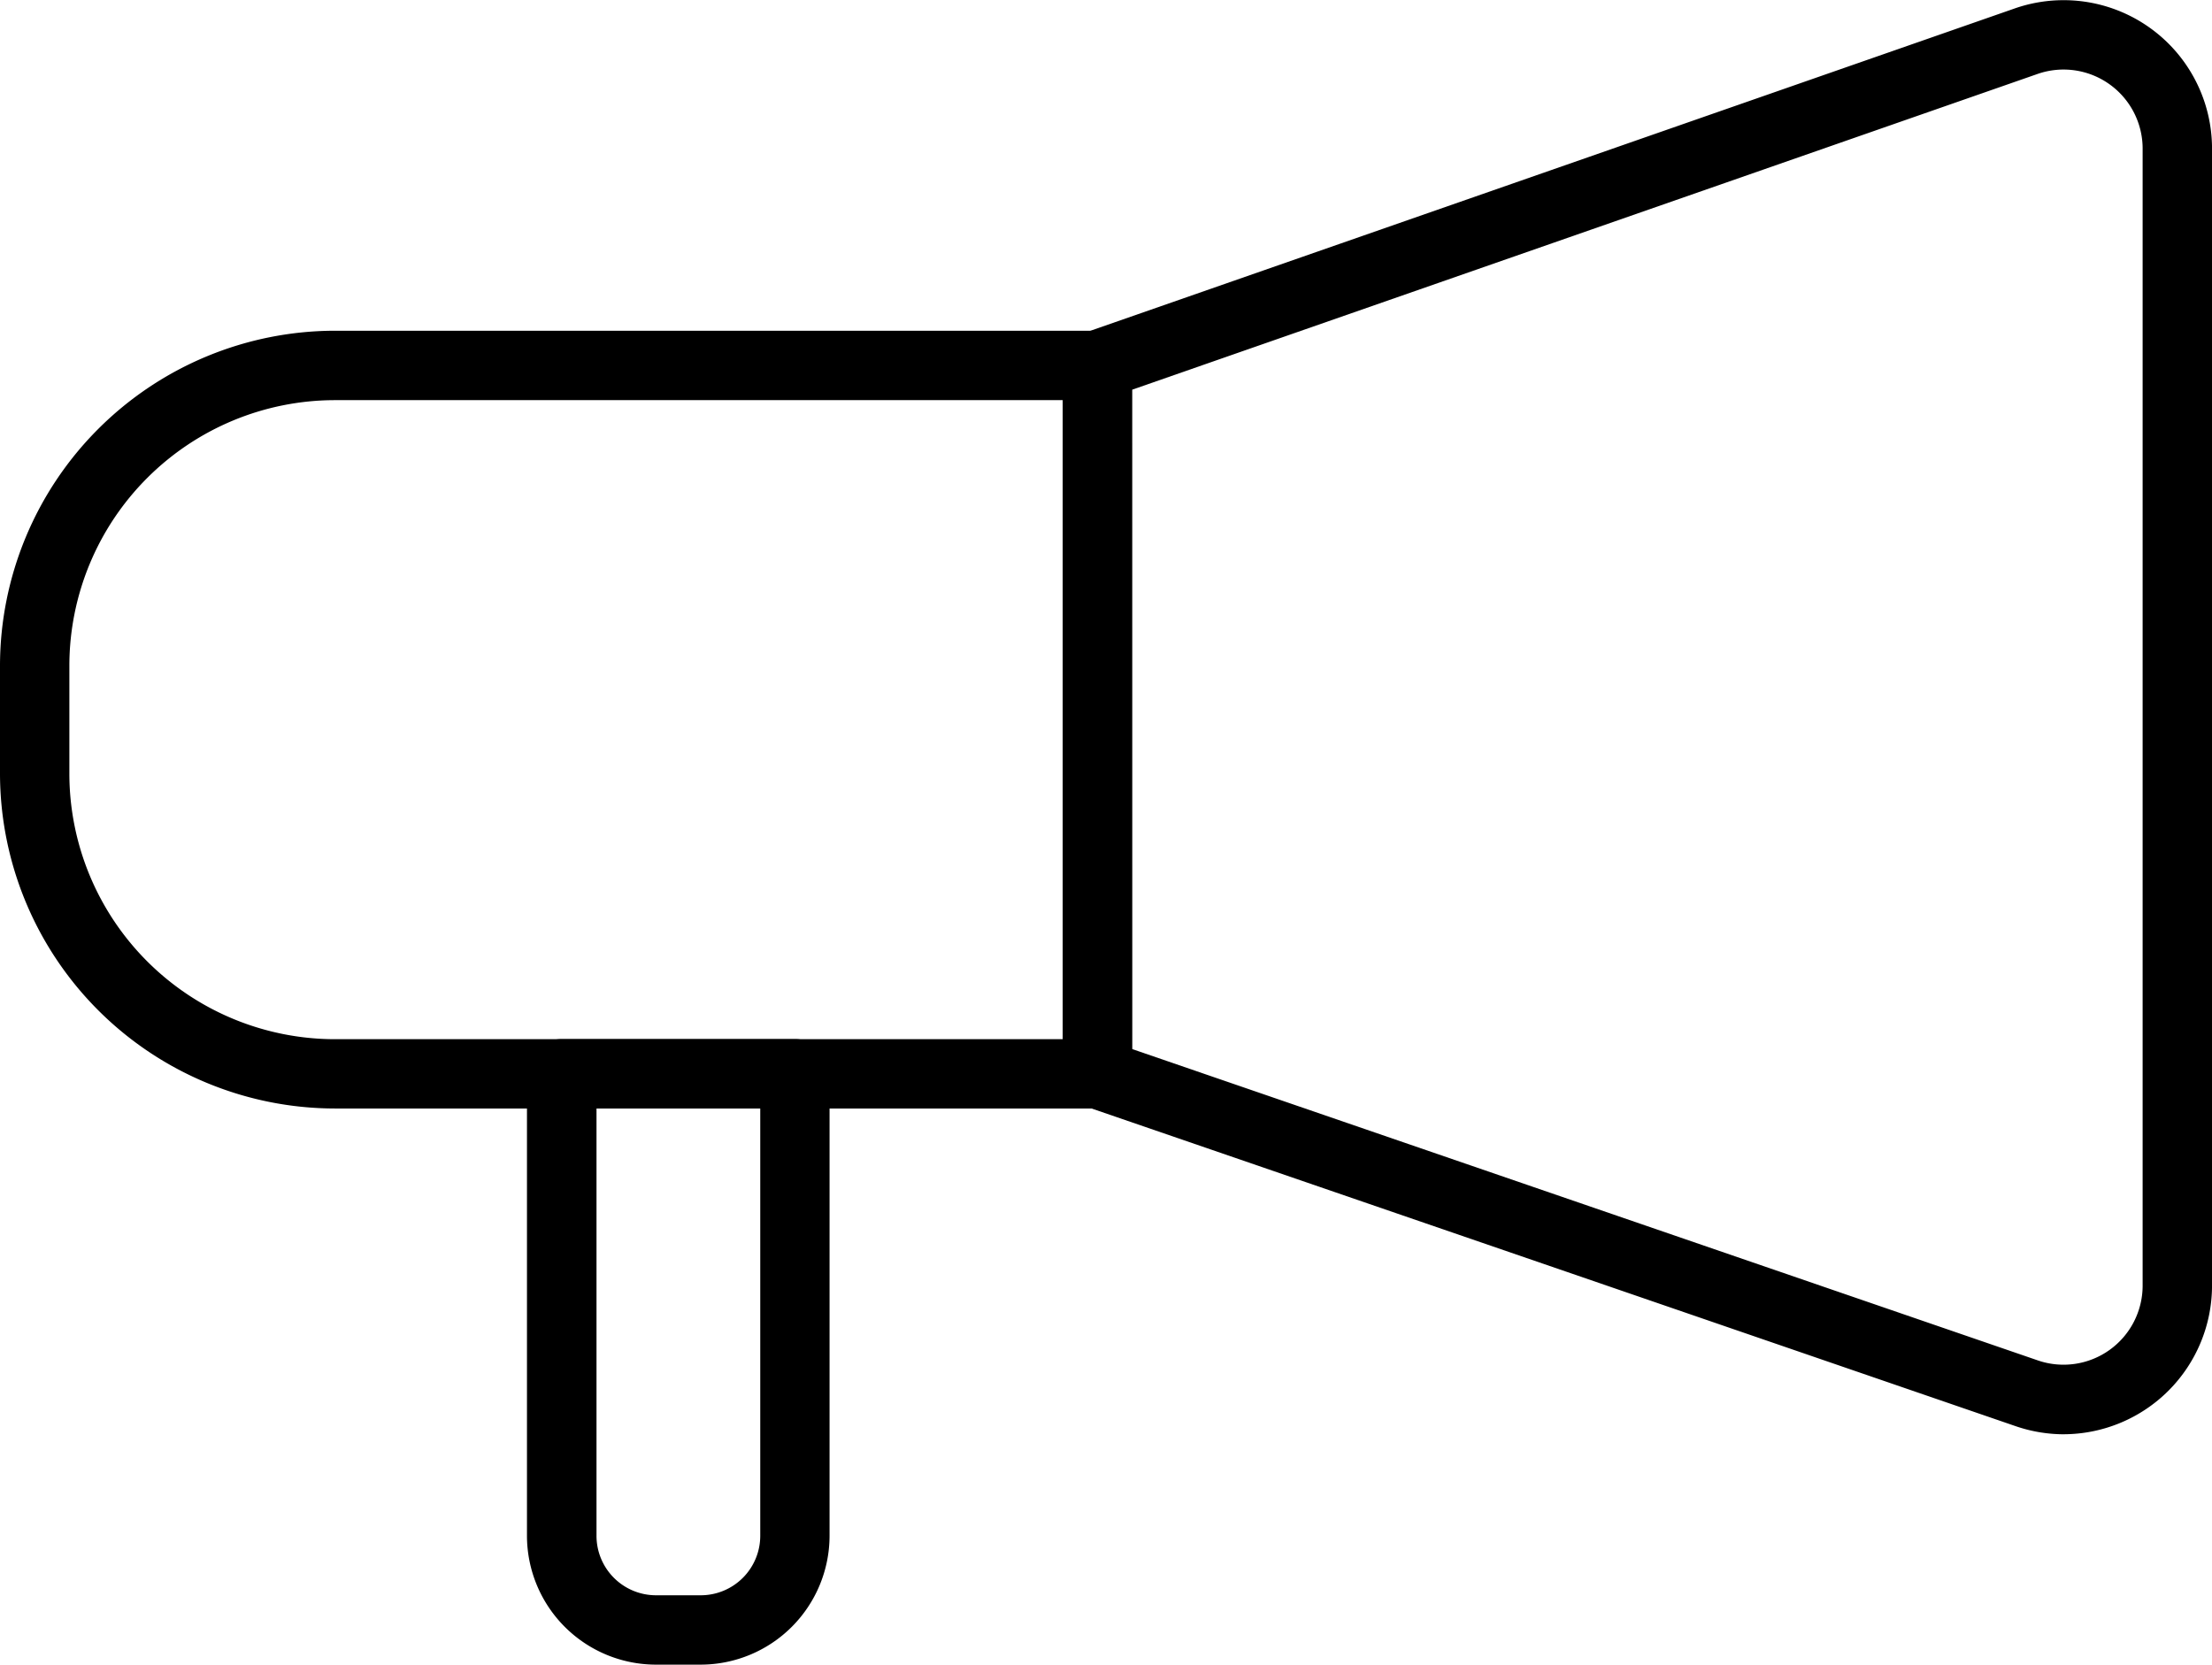
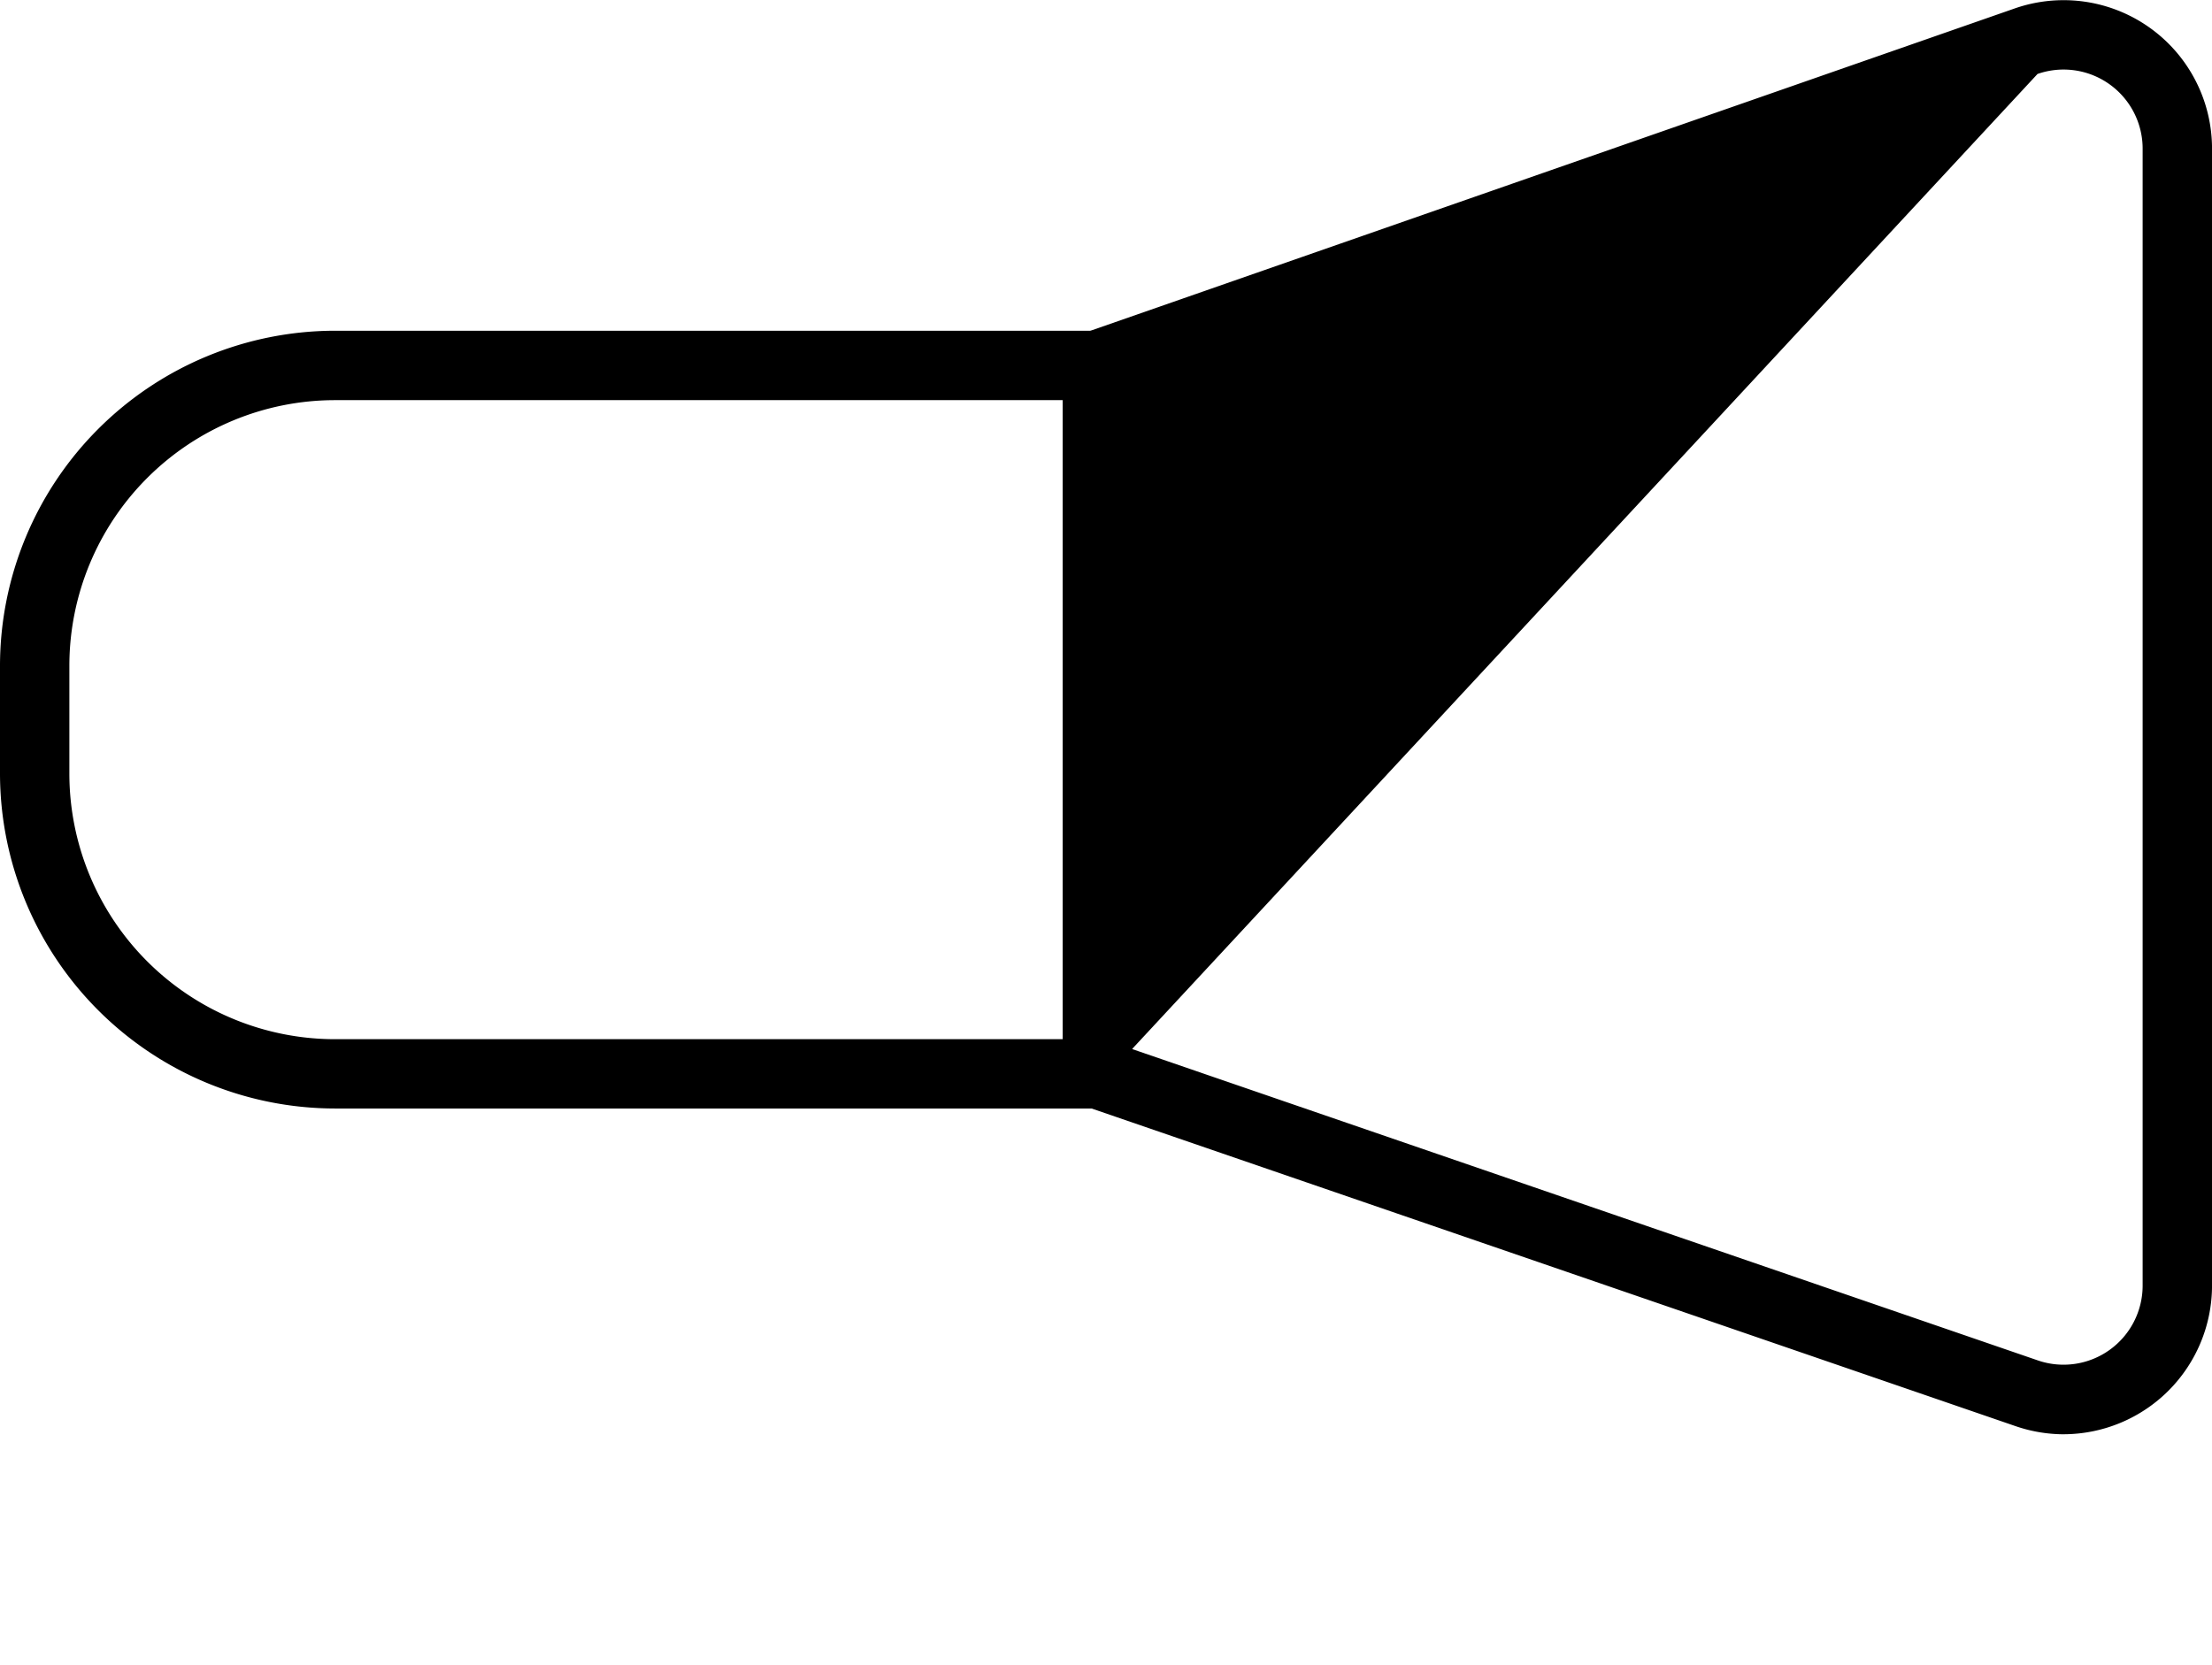
<svg xmlns="http://www.w3.org/2000/svg" width="79.146" height="59.568" viewBox="0 0 79.146 59.568">
  <g id="Group_13394" data-name="Group 13394" transform="translate(-2181.582 -988.719)">
    <g id="Group_13385" data-name="Group 13385" transform="translate(2200.441 1025.902)">
      <g id="Group_13384" data-name="Group 13384">
        <g id="Group_13383" data-name="Group 13383">
          <g id="Group_13382" data-name="Group 13382">
-             <path id="Path_10440" data-name="Path 10440" d="M2197.009,1029.264H2195.4a4.618,4.618,0,0,1-4.611-4.611v-16.531a1.244,1.244,0,0,1,1.243-1.243h8.344a1.241,1.241,0,0,1,1.24,1.243v16.531A4.617,4.617,0,0,1,2197.009,1029.264Zm-3.732-19.9v15.291a2.129,2.129,0,0,0,2.127,2.127h1.605a2.129,2.129,0,0,0,2.127-2.127v-15.291Z" transform="translate(-2190.793 -1006.879)" />
-           </g>
+             </g>
        </g>
      </g>
    </g>
    <g id="Group_13389" data-name="Group 13389" transform="translate(2181.582 1000.554)">
      <g id="Group_13388" data-name="Group 13388">
        <g id="Group_13387" data-name="Group 13387">
          <g id="Group_13386" data-name="Group 13386">
            <path id="Path_10441" data-name="Path 10441" d="M2220.847,1022.331h-27.283a12,12,0,0,1-11.982-11.982v-3.868a12,12,0,0,1,11.982-11.982h27.283a1.241,1.241,0,0,1,1.24,1.243v25.348A1.24,1.24,0,0,1,2220.847,1022.331Zm-27.283-25.348a9.509,9.509,0,0,0-9.5,9.5v3.868a9.509,9.509,0,0,0,9.5,9.5h26.04V996.982Z" transform="translate(-2181.582 -994.499)" />
          </g>
        </g>
      </g>
    </g>
    <g id="Group_13393" data-name="Group 13393" transform="translate(2219.604 988.719)">
      <g id="Group_13392" data-name="Group 13392">
        <g id="Group_13391" data-name="Group 13391">
          <g id="Group_13390" data-name="Group 13390">
-             <path id="Path_10442" data-name="Path 10442" d="M2235.981,1040.044a5.34,5.34,0,0,1-1.744-.295l-33.247-11.431a1.242,1.242,0,0,1-.837-1.173v-25.361a1.244,1.244,0,0,1,.833-1.173l33.229-11.589a5.311,5.311,0,0,1,7.062,5.016v40.688a5.322,5.322,0,0,1-5.3,5.317Zm-33.345-13.786,32.41,11.143h0a2.83,2.83,0,0,0,3.748-2.674V994.038a2.829,2.829,0,0,0-3.761-2.672l-32.4,11.3Z" transform="translate(-2200.152 -988.719)" />
+             <path id="Path_10442" data-name="Path 10442" d="M2235.981,1040.044a5.34,5.34,0,0,1-1.744-.295l-33.247-11.431a1.242,1.242,0,0,1-.837-1.173v-25.361a1.244,1.244,0,0,1,.833-1.173l33.229-11.589a5.311,5.311,0,0,1,7.062,5.016v40.688a5.322,5.322,0,0,1-5.3,5.317Zm-33.345-13.786,32.41,11.143h0a2.83,2.83,0,0,0,3.748-2.674V994.038a2.829,2.829,0,0,0-3.761-2.672Z" transform="translate(-2200.152 -988.719)" />
          </g>
        </g>
      </g>
    </g>
  </g>
</svg>